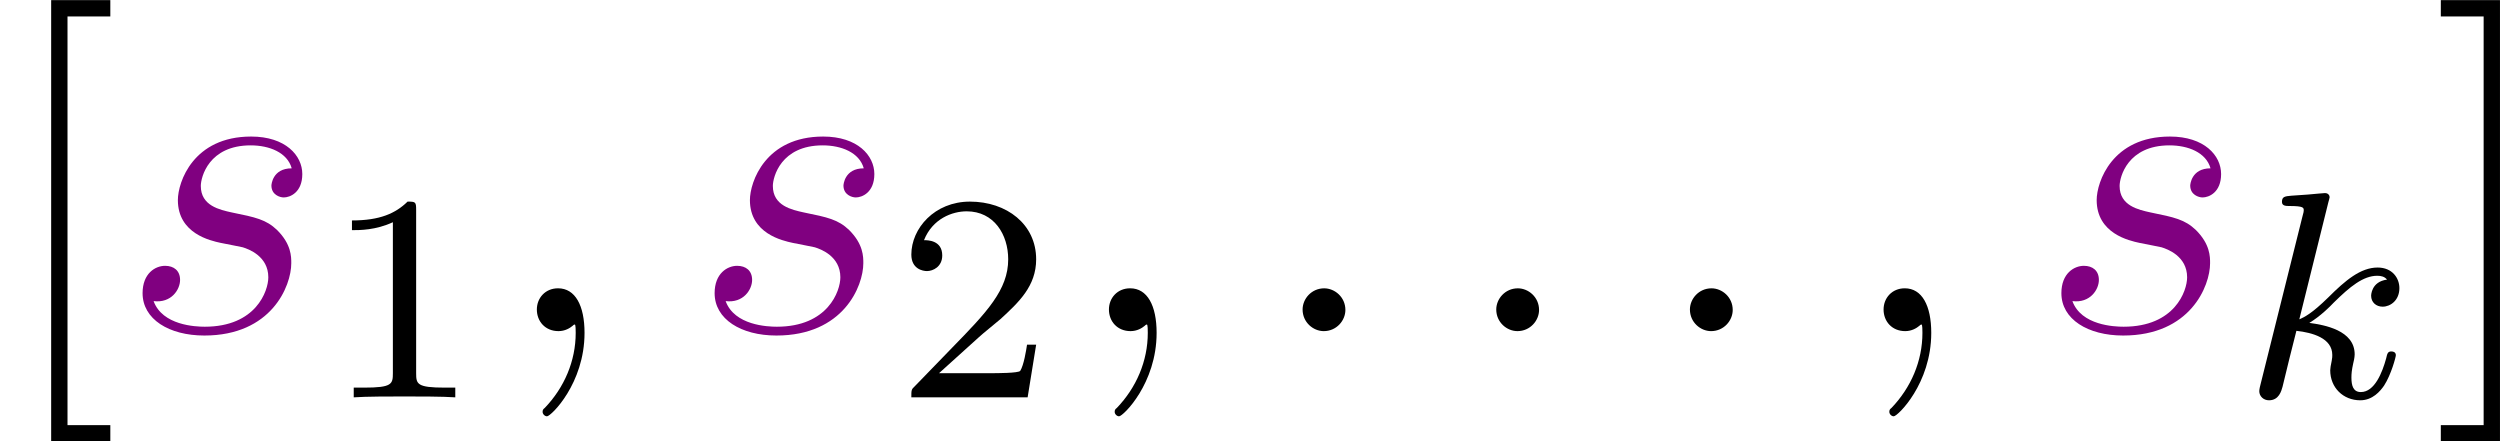
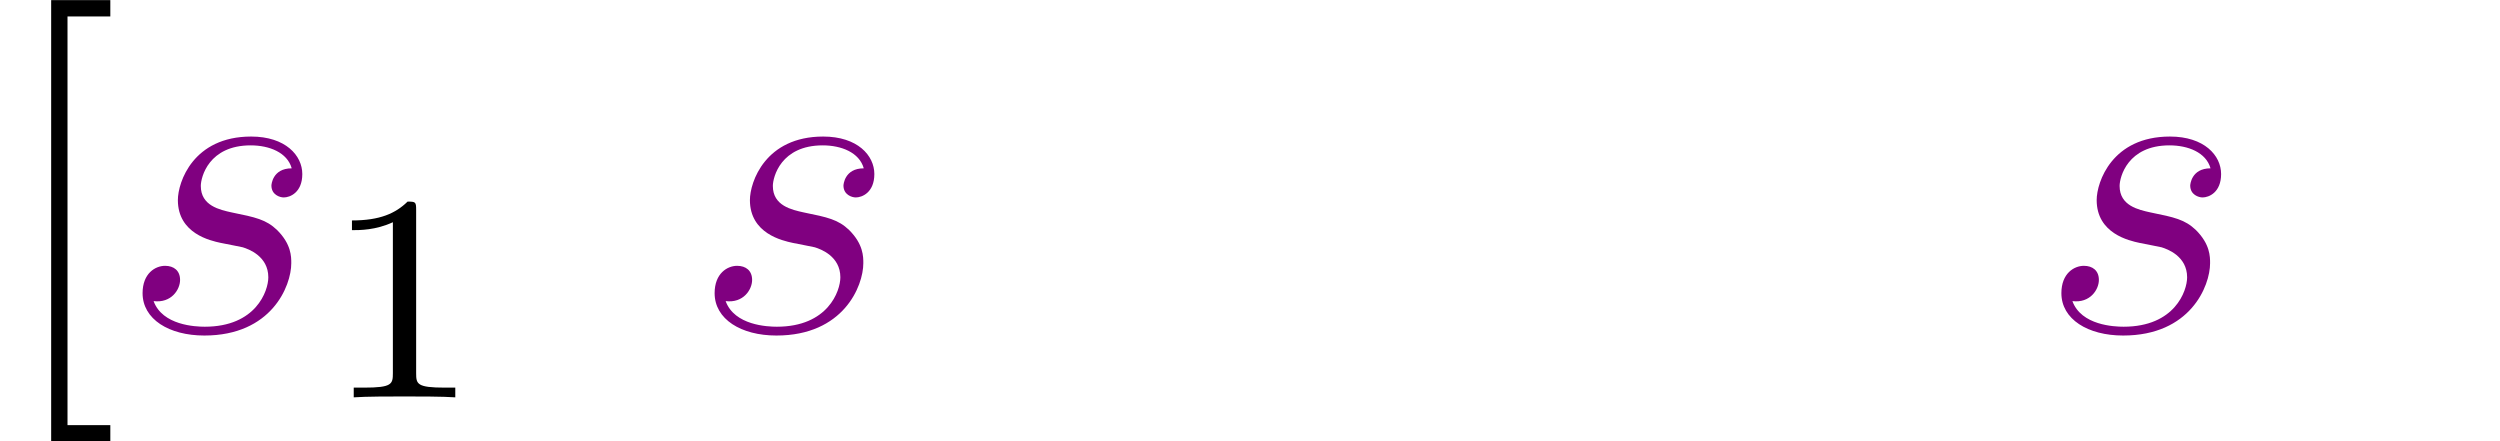
<svg xmlns="http://www.w3.org/2000/svg" xmlns:xlink="http://www.w3.org/1999/xlink" version="1.1" width="94.774pt" height="16.737pt" viewBox="103.164 383.636 94.774 16.737">
  <defs>
-     <path id="g21-44" d="M2.798 .057C2.798-.832 2.496-1.392 1.937-1.392C1.521-1.392 1.248-1.076 1.248-.703C1.248-.316 1.521 0 1.951 0C2.166 0 2.324-.1 2.41-.172C2.453-.215 2.468-.215 2.482-.215C2.511-.215 2.511-.014 2.511 .057C2.511 .976 2.138 1.836 1.506 2.496C1.449 2.539 1.435 2.568 1.435 2.625C1.435 2.697 1.506 2.769 1.578 2.769C1.707 2.769 2.798 1.707 2.798 .057Z" />
    <path id="g21-91" d="M3.587 3.587V3.056H2.195V-10.229H3.587V-10.76H1.664V3.587H3.587Z" />
-     <path id="g21-93" d="M2.224-10.76H.301V-10.229H1.693V3.056H.301V3.587H2.224V-10.76Z" />
-     <path id="g8-58" d="M3.168-.826C3.168-1.326 2.754-1.67 2.341-1.67C1.842-1.67 1.498-1.257 1.498-.844C1.498-.344 1.911 0 2.324 0C2.823 0 3.168-.413 3.168-.826Z" />
    <path id="g8-115" d="M3.925-3.443C4.218-3.391 4.683-3.288 4.786-3.271C5.01-3.202 5.784-2.927 5.784-2.1C5.784-1.567 5.302-.172 3.305-.172C2.944-.172 1.653-.224 1.308-1.171C1.997-1.085 2.341-1.618 2.341-1.997C2.341-2.359 2.1-2.548 1.756-2.548C1.377-2.548 .878-2.255 .878-1.481C.878-.465 1.911 .172 3.288 .172C5.905 .172 6.68-1.756 6.68-2.651C6.68-2.909 6.68-3.391 6.129-3.942C5.698-4.356 5.285-4.442 4.356-4.631C3.891-4.734 3.15-4.889 3.15-5.664C3.15-6.008 3.46-7.248 5.096-7.248C5.819-7.248 6.525-6.972 6.697-6.352C5.939-6.352 5.905-5.698 5.905-5.681C5.905-5.32 6.232-5.216 6.387-5.216C6.628-5.216 7.11-5.406 7.11-6.129S6.456-7.592 5.113-7.592C2.858-7.592 2.255-5.819 2.255-5.113C2.255-3.805 3.529-3.529 3.925-3.443Z" />
    <use id="g44-44" xlink:href="#g21-44" transform="scale(.833)" />
    <use id="g44-91" xlink:href="#g21-91" transform="scale(.833)" />
    <use id="g44-93" xlink:href="#g21-93" transform="scale(.833)" />
    <use id="g39-58" xlink:href="#g8-58" transform="scale(.694)" />
    <use id="g39-115" xlink:href="#g8-115" transform="scale(.694)" />
-     <path id="g38-107" d="M2.327-5.292C2.335-5.308 2.359-5.412 2.359-5.42C2.359-5.46 2.327-5.531 2.232-5.531C2.2-5.531 1.953-5.507 1.769-5.491L1.323-5.46C1.148-5.444 1.068-5.436 1.068-5.292C1.068-5.181 1.18-5.181 1.275-5.181C1.658-5.181 1.658-5.133 1.658-5.061C1.658-5.037 1.658-5.021 1.618-4.878L.486-.343C.454-.223 .454-.175 .454-.167C.454-.032 .566 .08 .717 .08C.988 .08 1.052-.175 1.084-.287C1.164-.622 1.371-1.467 1.459-1.801C1.897-1.753 2.431-1.602 2.431-1.148C2.431-1.108 2.431-1.068 2.415-.988C2.391-.885 2.375-.773 2.375-.733C2.375-.263 2.726 .08 3.188 .08C3.523 .08 3.73-.167 3.834-.319C4.025-.614 4.152-1.092 4.152-1.14C4.152-1.219 4.089-1.243 4.033-1.243C3.937-1.243 3.921-1.196 3.889-1.052C3.786-.677 3.579-.143 3.204-.143C2.997-.143 2.949-.319 2.949-.534C2.949-.638 2.957-.733 2.997-.917C3.005-.948 3.037-1.076 3.037-1.164C3.037-1.817 2.216-1.961 1.809-2.016C2.104-2.192 2.375-2.463 2.471-2.566C2.909-2.997 3.268-3.292 3.65-3.292C3.754-3.292 3.85-3.268 3.913-3.188C3.483-3.132 3.483-2.758 3.483-2.75C3.483-2.574 3.618-2.455 3.794-2.455C4.009-2.455 4.248-2.63 4.248-2.957C4.248-3.228 4.057-3.515 3.658-3.515C3.196-3.515 2.782-3.164 2.327-2.71C1.865-2.256 1.666-2.168 1.538-2.112L2.327-5.292Z" />
    <path id="g41-49" d="M2.503-5.077C2.503-5.292 2.487-5.3 2.271-5.3C1.945-4.981 1.522-4.79 .765-4.79V-4.527C.98-4.527 1.411-4.527 1.873-4.742V-.654C1.873-.359 1.849-.263 1.092-.263H.813V0C1.14-.024 1.825-.024 2.184-.024S3.236-.024 3.563 0V-.263H3.284C2.527-.263 2.503-.359 2.503-.654V-5.077Z" />
-     <path id="g41-50" d="M2.248-1.626C2.375-1.745 2.71-2.008 2.837-2.12C3.332-2.574 3.802-3.013 3.802-3.738C3.802-4.686 3.005-5.3 2.008-5.3C1.052-5.3 .422-4.575 .422-3.866C.422-3.475 .733-3.419 .845-3.419C1.012-3.419 1.259-3.539 1.259-3.842C1.259-4.256 .861-4.256 .765-4.256C.996-4.838 1.53-5.037 1.921-5.037C2.662-5.037 3.045-4.407 3.045-3.738C3.045-2.909 2.463-2.303 1.522-1.339L.518-.303C.422-.215 .422-.199 .422 0H3.571L3.802-1.427H3.555C3.531-1.267 3.467-.869 3.371-.717C3.324-.654 2.718-.654 2.59-.654H1.172L2.248-1.626Z" />
  </defs>
  <g id="page1" transform="matrix(1.4 0 0 1.4 0 0)">
    <use x="73.688" y="282.992" xlink:href="#g44-91" />
    <g fill="#800080">
      <use x="76.94" y="282.992" xlink:href="#g39-115" />
    </g>
    <use x="82.454" y="284.785" xlink:href="#g41-49" />
    <use x="87.186" y="282.992" xlink:href="#g44-44" />
    <g fill="#800080">
      <use x="92.43" y="282.992" xlink:href="#g39-115" />
    </g>
    <use x="97.944" y="284.785" xlink:href="#g41-50" />
    <use x="102.677" y="282.992" xlink:href="#g44-44" />
    <use x="107.921" y="282.992" xlink:href="#g39-58" />
    <use x="113.165" y="282.992" xlink:href="#g39-58" />
    <use x="118.409" y="282.992" xlink:href="#g39-58" />
    <use x="123.653" y="282.992" xlink:href="#g44-44" />
    <g fill="#800080">
      <use x="128.898" y="282.992" xlink:href="#g39-115" />
    </g>
    <use x="134.412" y="284.785" xlink:href="#g38-107" />
    <use x="139.531" y="282.992" xlink:href="#g44-93" />
  </g>
</svg>